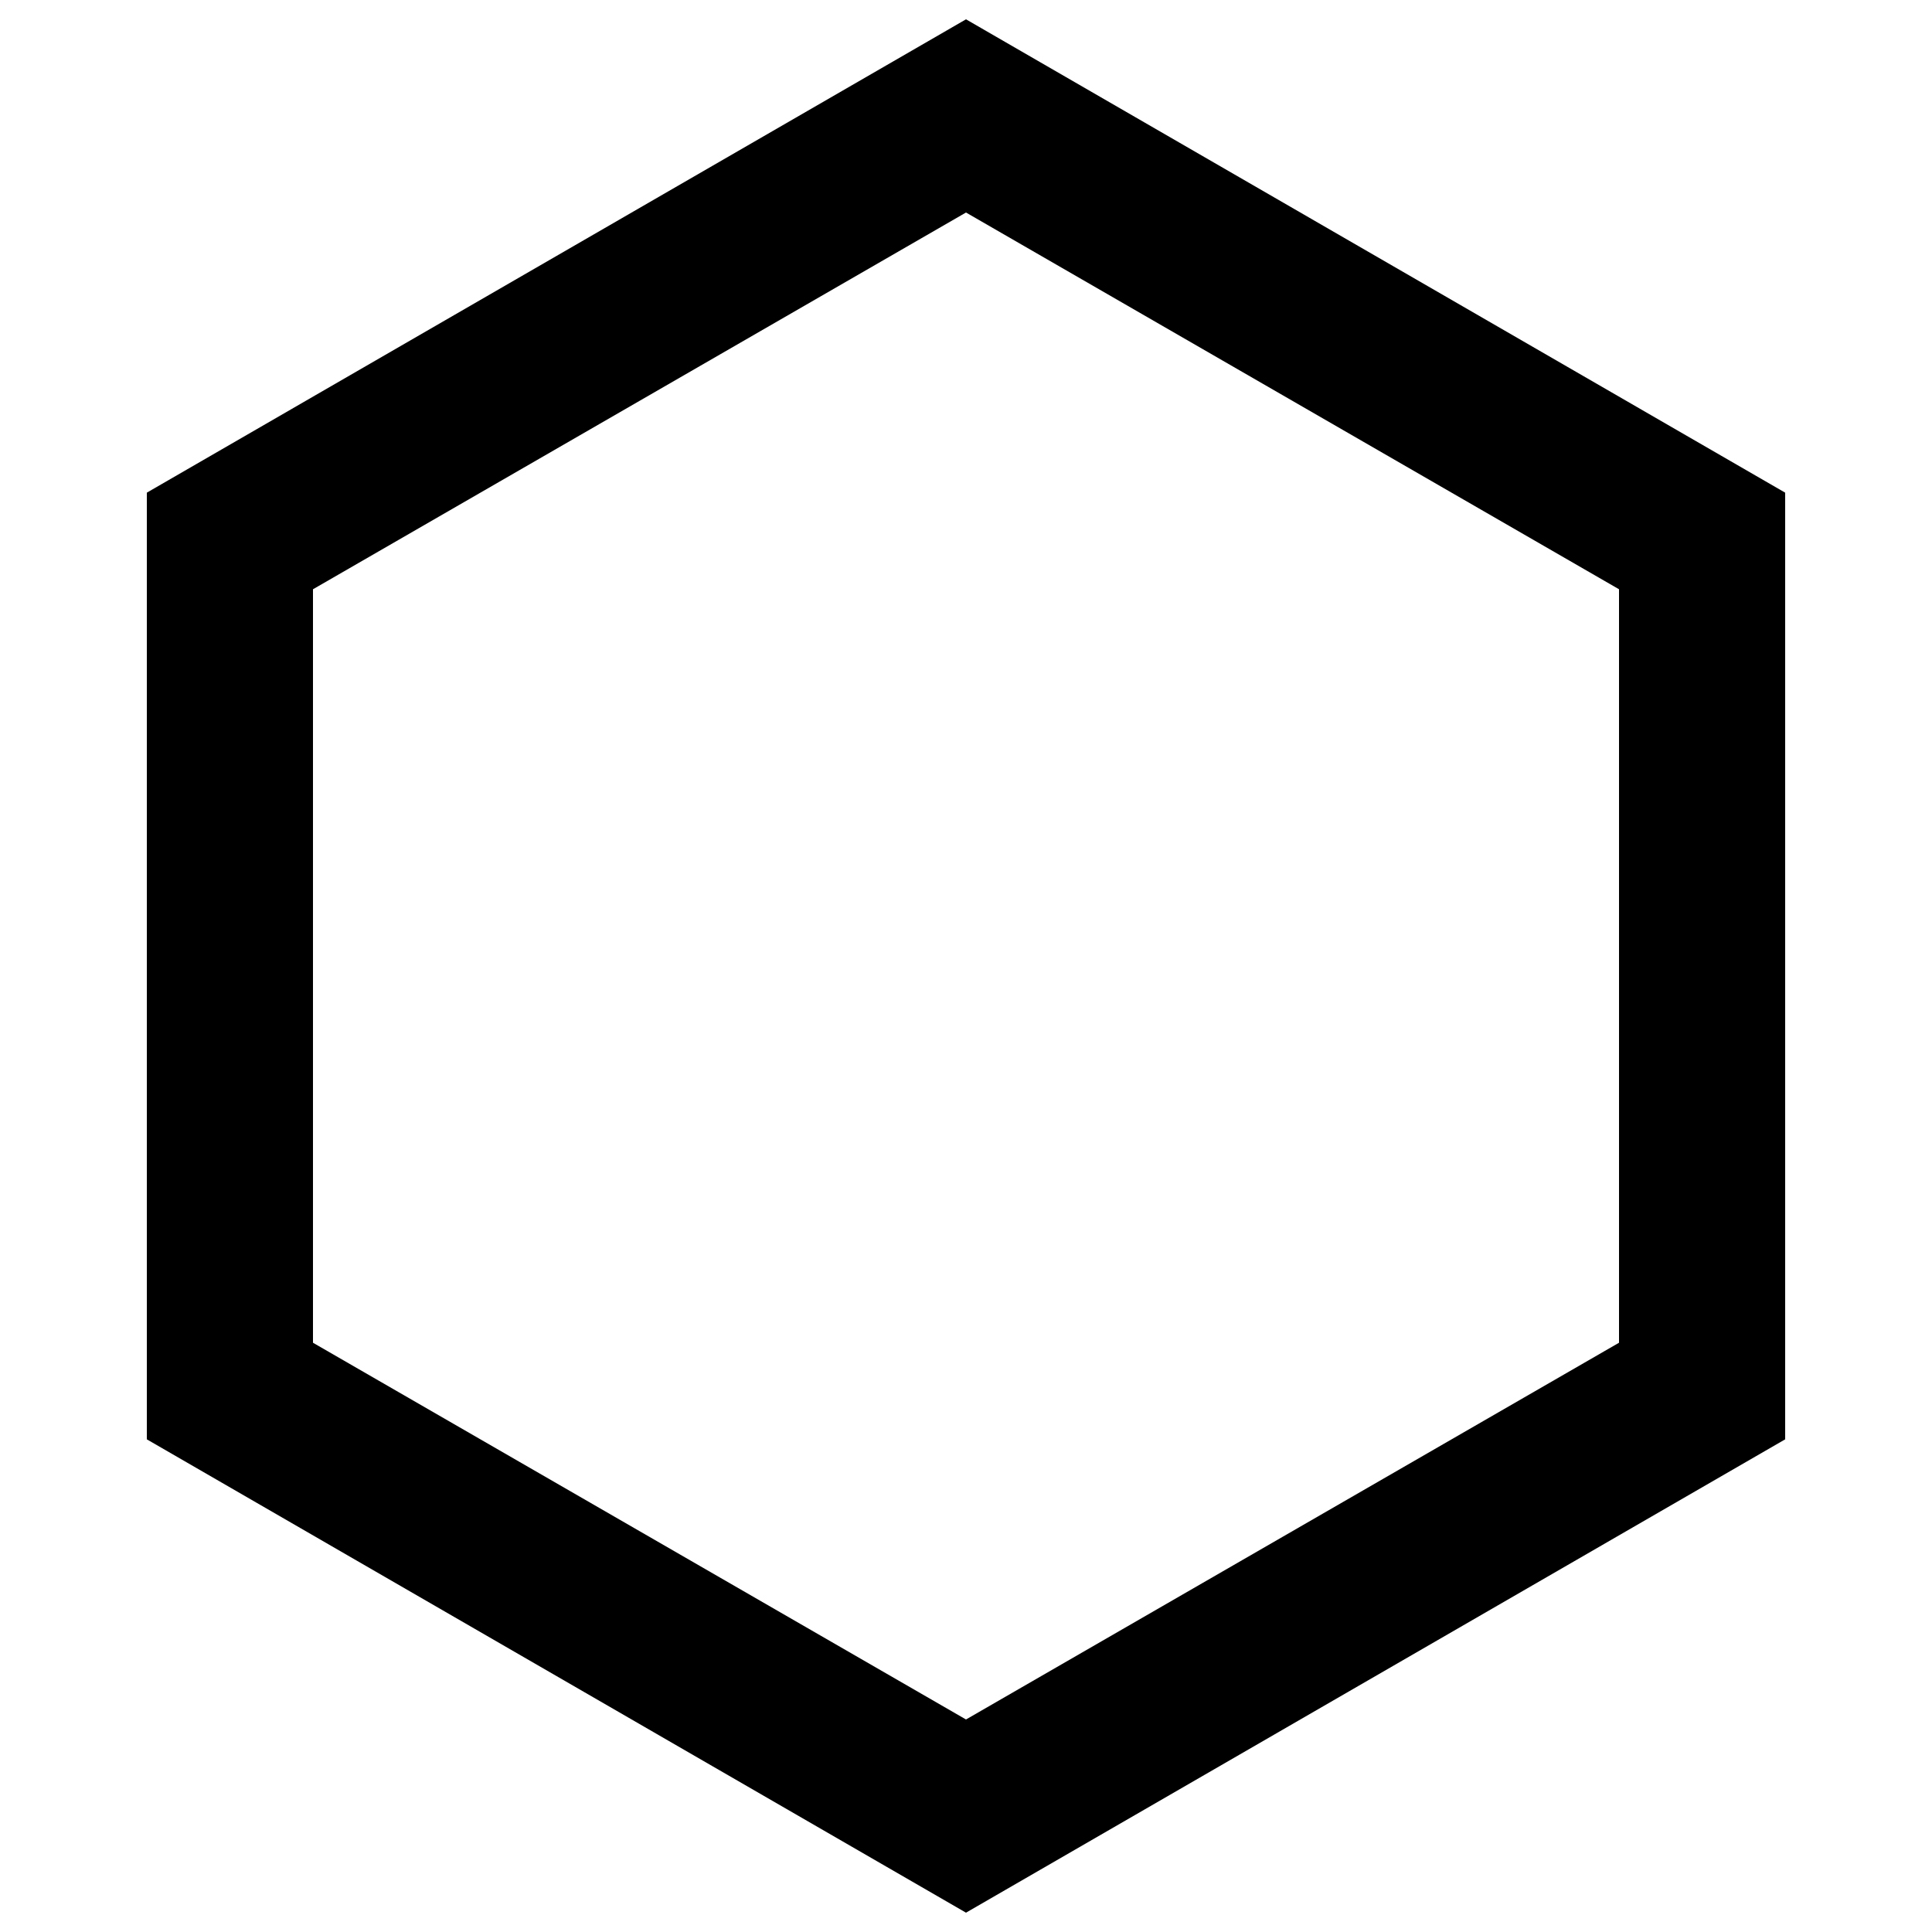
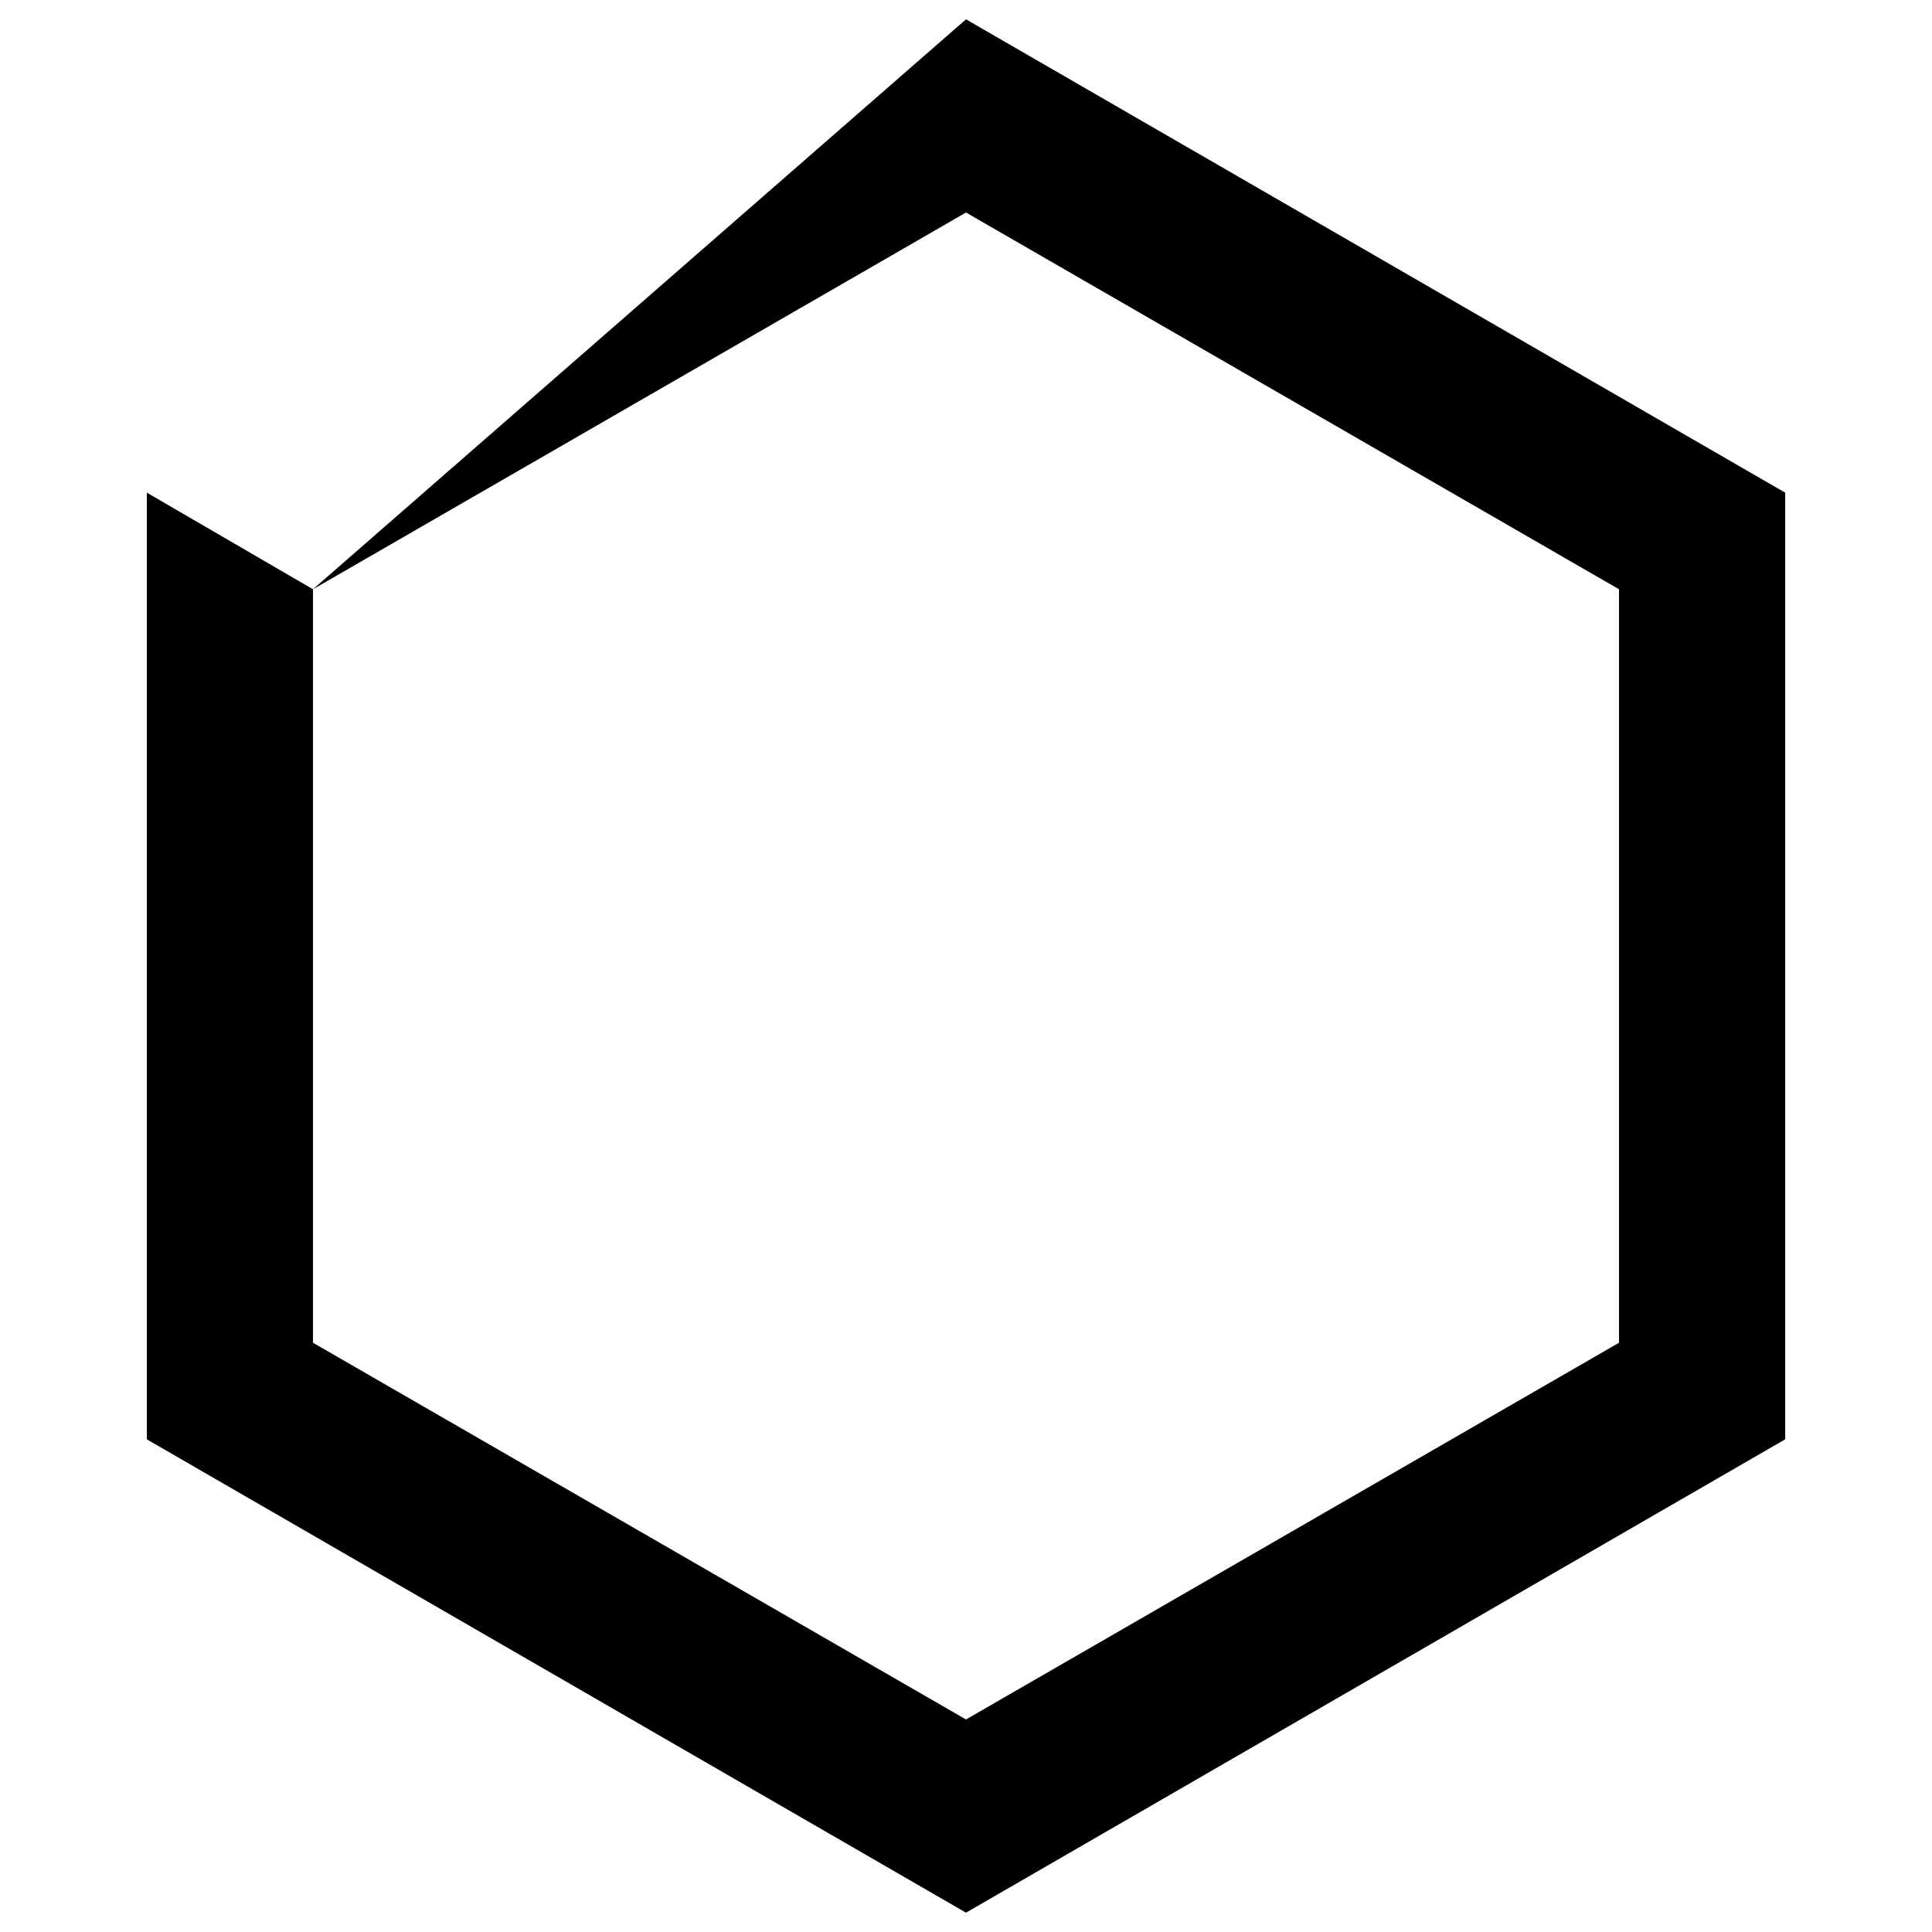
<svg xmlns="http://www.w3.org/2000/svg" width="1024" height="1024" viewBox="0 0 1 1.0">
  <title>shape-hexagon-outline-thick</title>
-   <path id="icon-shape-hexagon-outline-thick" fill-rule="evenodd" d="M .162,.305 L .5,.11 L .838,.305 L .838,.695 L .5,.89 L .162,.695 L .162,.305 zM .076,.255 L .5,.01 L .924,.255 L .924,.745 L .5,.99 L .076,.745 L .076,.255 z" />
+   <path id="icon-shape-hexagon-outline-thick" fill-rule="evenodd" d="M .162,.305 L .5,.11 L .838,.305 L .838,.695 L .5,.89 L .162,.695 L .162,.305 zL .5,.01 L .924,.255 L .924,.745 L .5,.99 L .076,.745 L .076,.255 z" />
</svg>